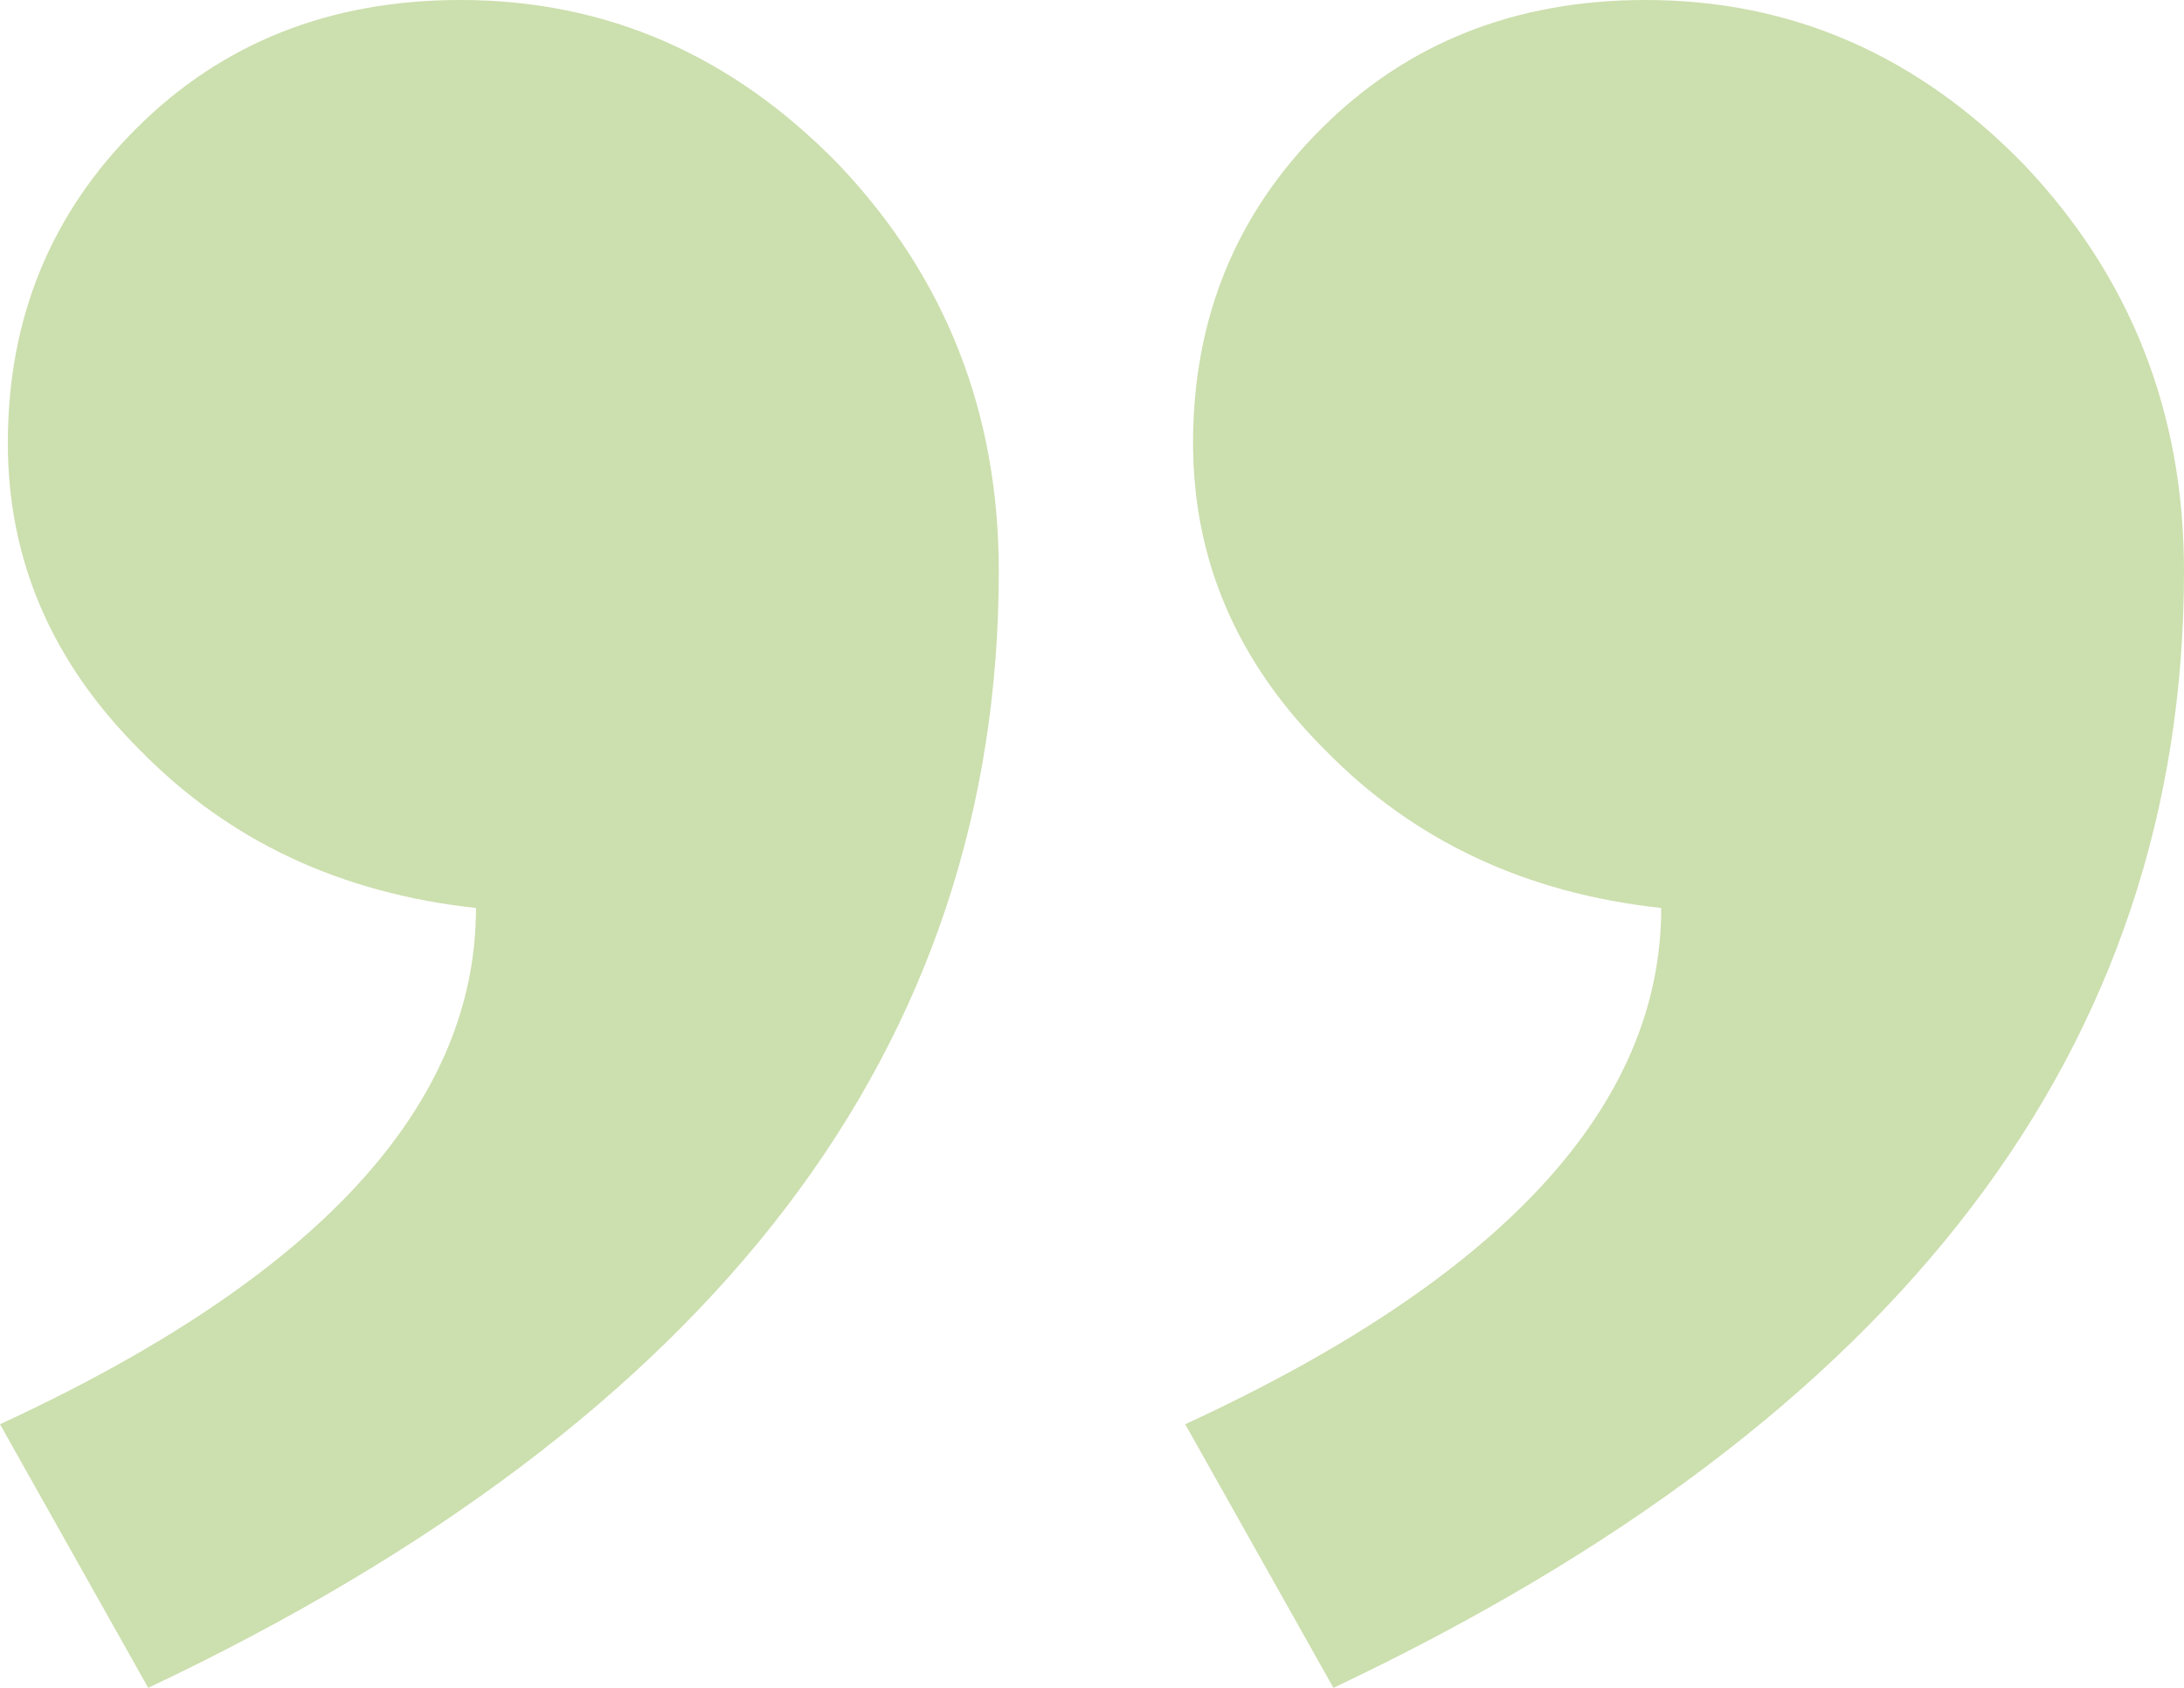
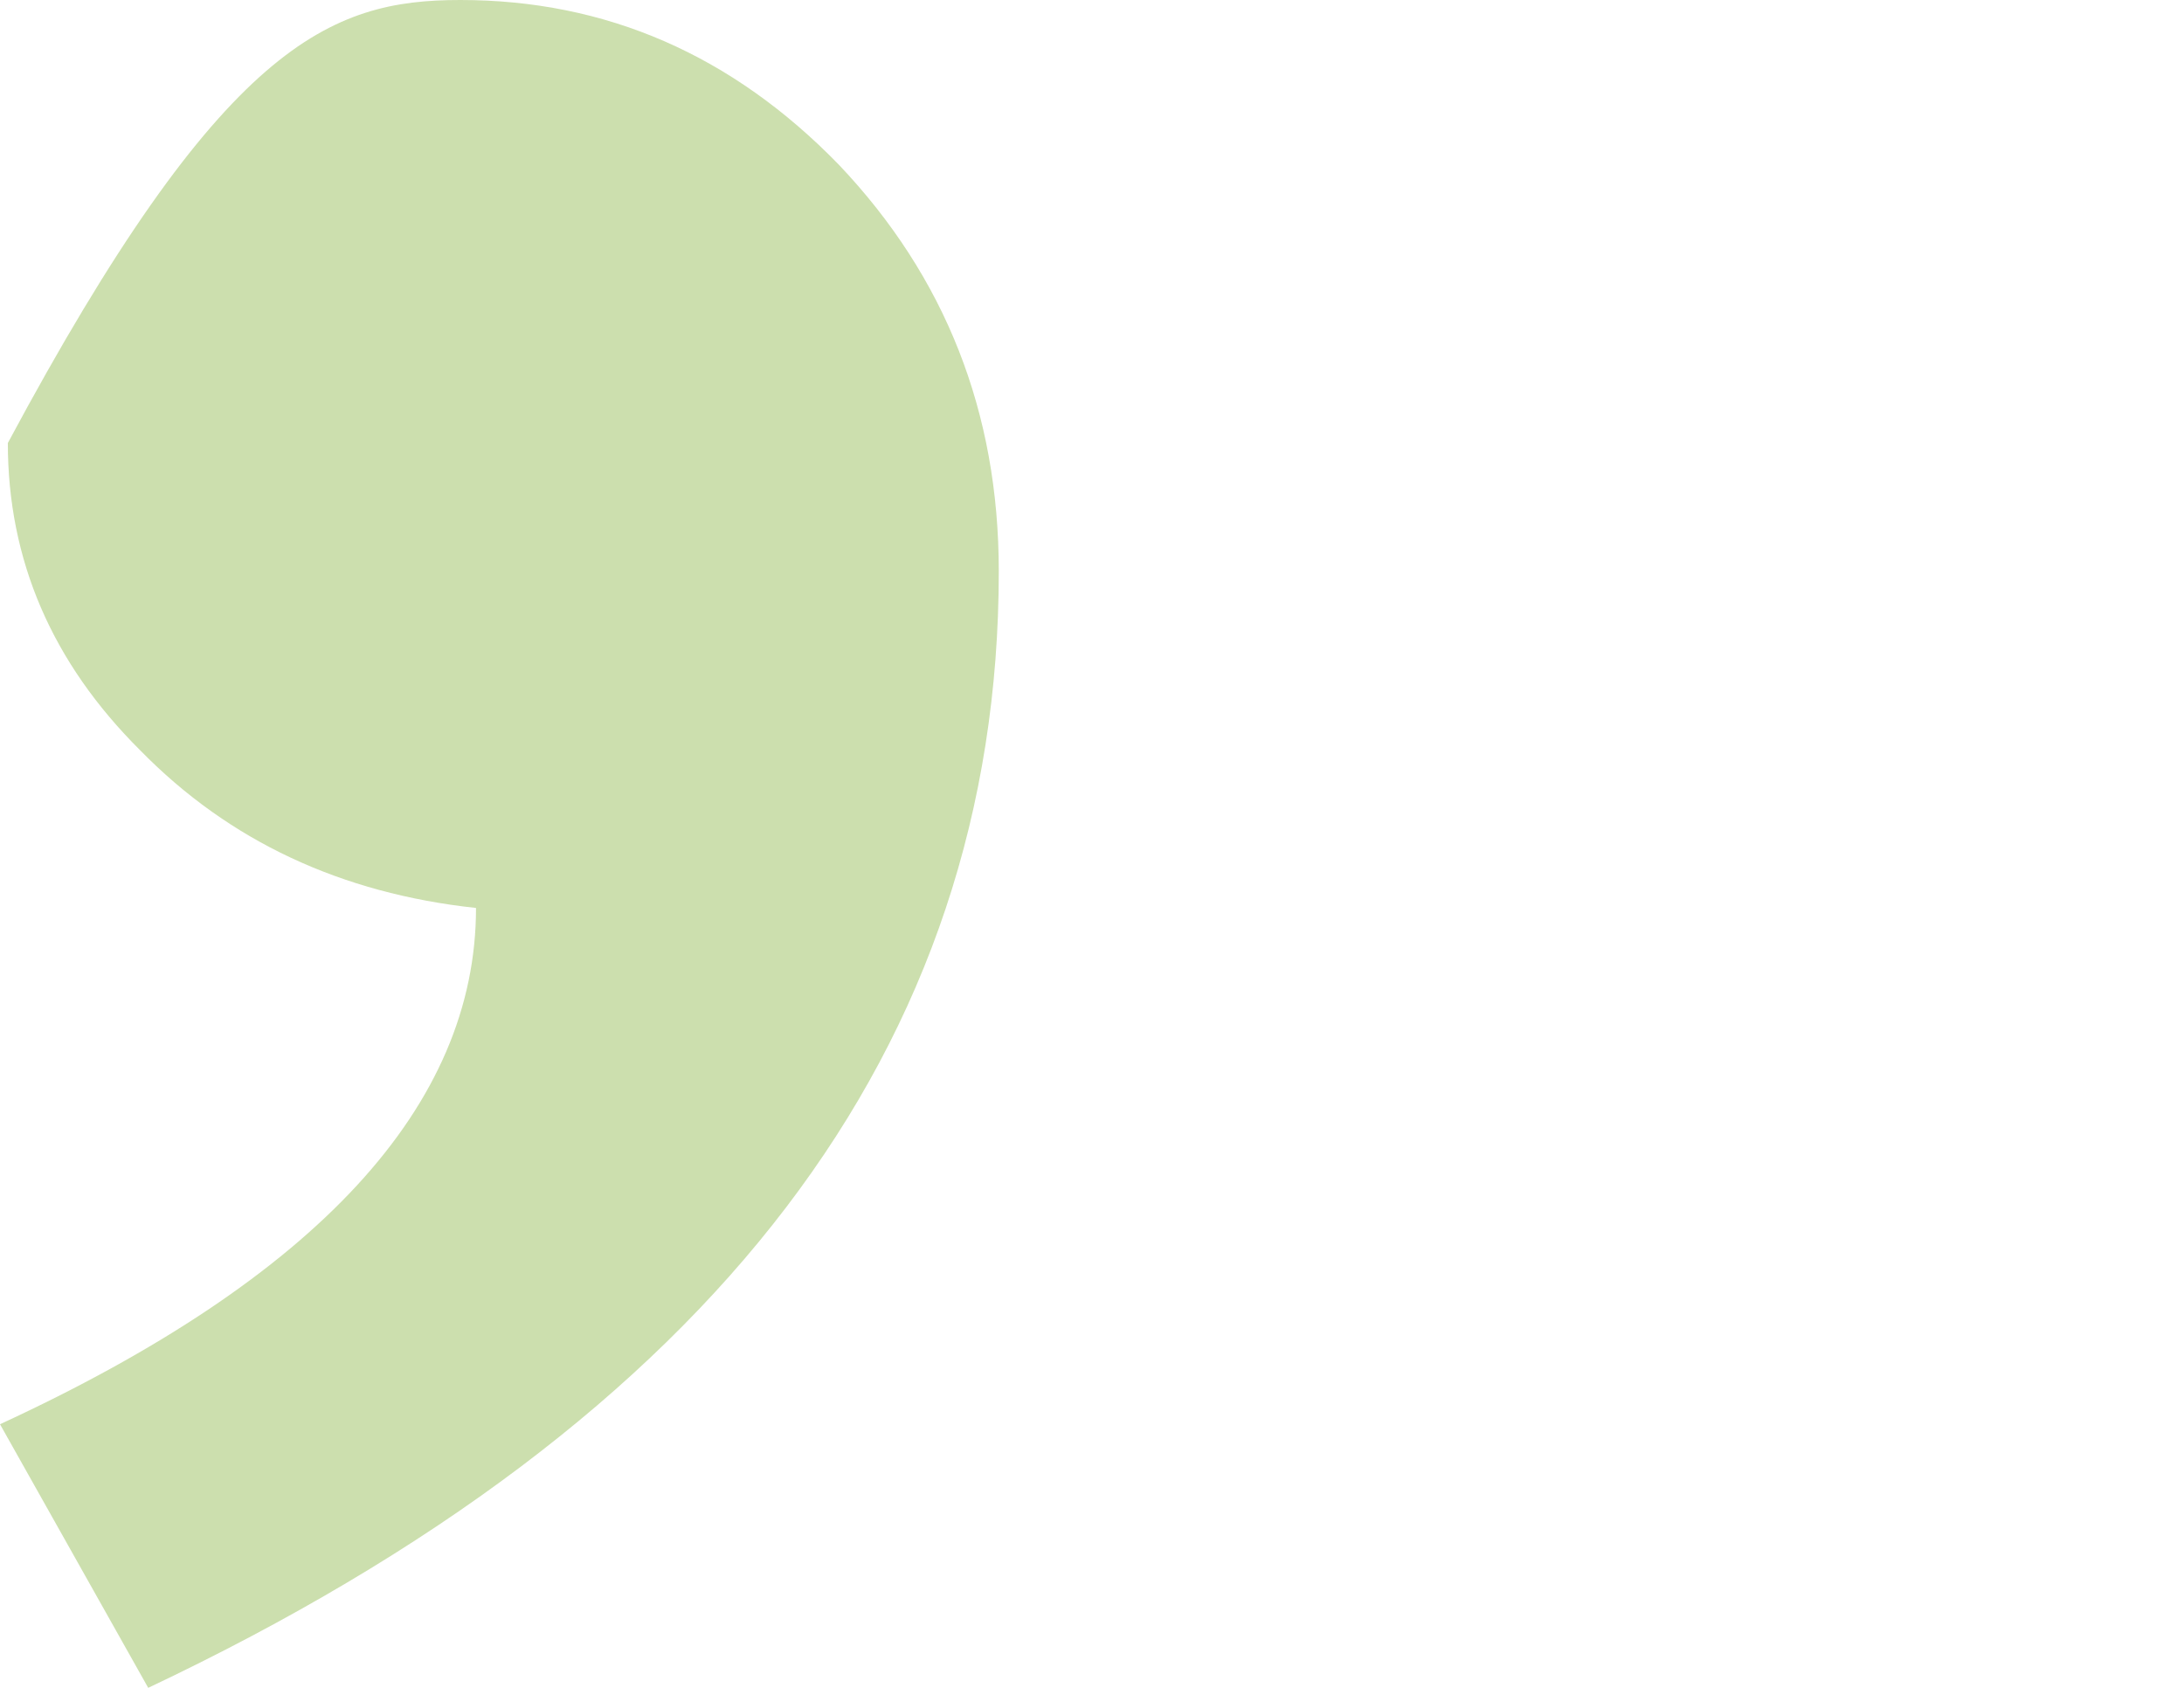
<svg xmlns="http://www.w3.org/2000/svg" width="22" height="17" viewBox="0 0 22 17" fill="none">
-   <path d="M-3.09713e-07 14.345C3.196 12.87 4.795 11.137 4.795 9.145C3.432 8.998 2.306 8.469 1.415 7.56C0.524 6.675 0.079 5.642 0.079 4.462C0.079 3.208 0.511 2.151 1.376 1.291C2.24 0.43 3.327 -6.35781e-07 4.637 -6.35781e-07C6.105 -6.35781e-07 7.375 0.553 8.45 1.659C9.524 2.79 10.061 4.155 10.061 5.753C10.061 10.547 7.205 14.296 1.493 17L-3.09713e-07 14.345Z" fill="#7FB036" fill-opacity="0.4" />
-   <path d="M11.939 14.345C15.136 12.87 16.734 11.137 16.734 9.145C15.371 8.998 14.245 8.469 13.354 7.56C12.463 6.675 12.018 5.642 12.018 4.462C12.018 3.208 12.45 2.151 13.315 1.291C14.179 0.43 15.267 2.0663e-06 16.576 2.0663e-06C18.044 2.0663e-06 19.314 0.553 20.389 1.659C21.463 2.79 22 4.155 22 5.753C22 10.547 19.144 14.296 13.432 17L11.939 14.345Z" fill="#7FB036" fill-opacity="0.4" />
+   <path d="M-3.09713e-07 14.345C3.196 12.87 4.795 11.137 4.795 9.145C3.432 8.998 2.306 8.469 1.415 7.56C0.524 6.675 0.079 5.642 0.079 4.462C2.24 0.43 3.327 -6.35781e-07 4.637 -6.35781e-07C6.105 -6.35781e-07 7.375 0.553 8.45 1.659C9.524 2.79 10.061 4.155 10.061 5.753C10.061 10.547 7.205 14.296 1.493 17L-3.09713e-07 14.345Z" fill="#7FB036" fill-opacity="0.4" />
</svg>